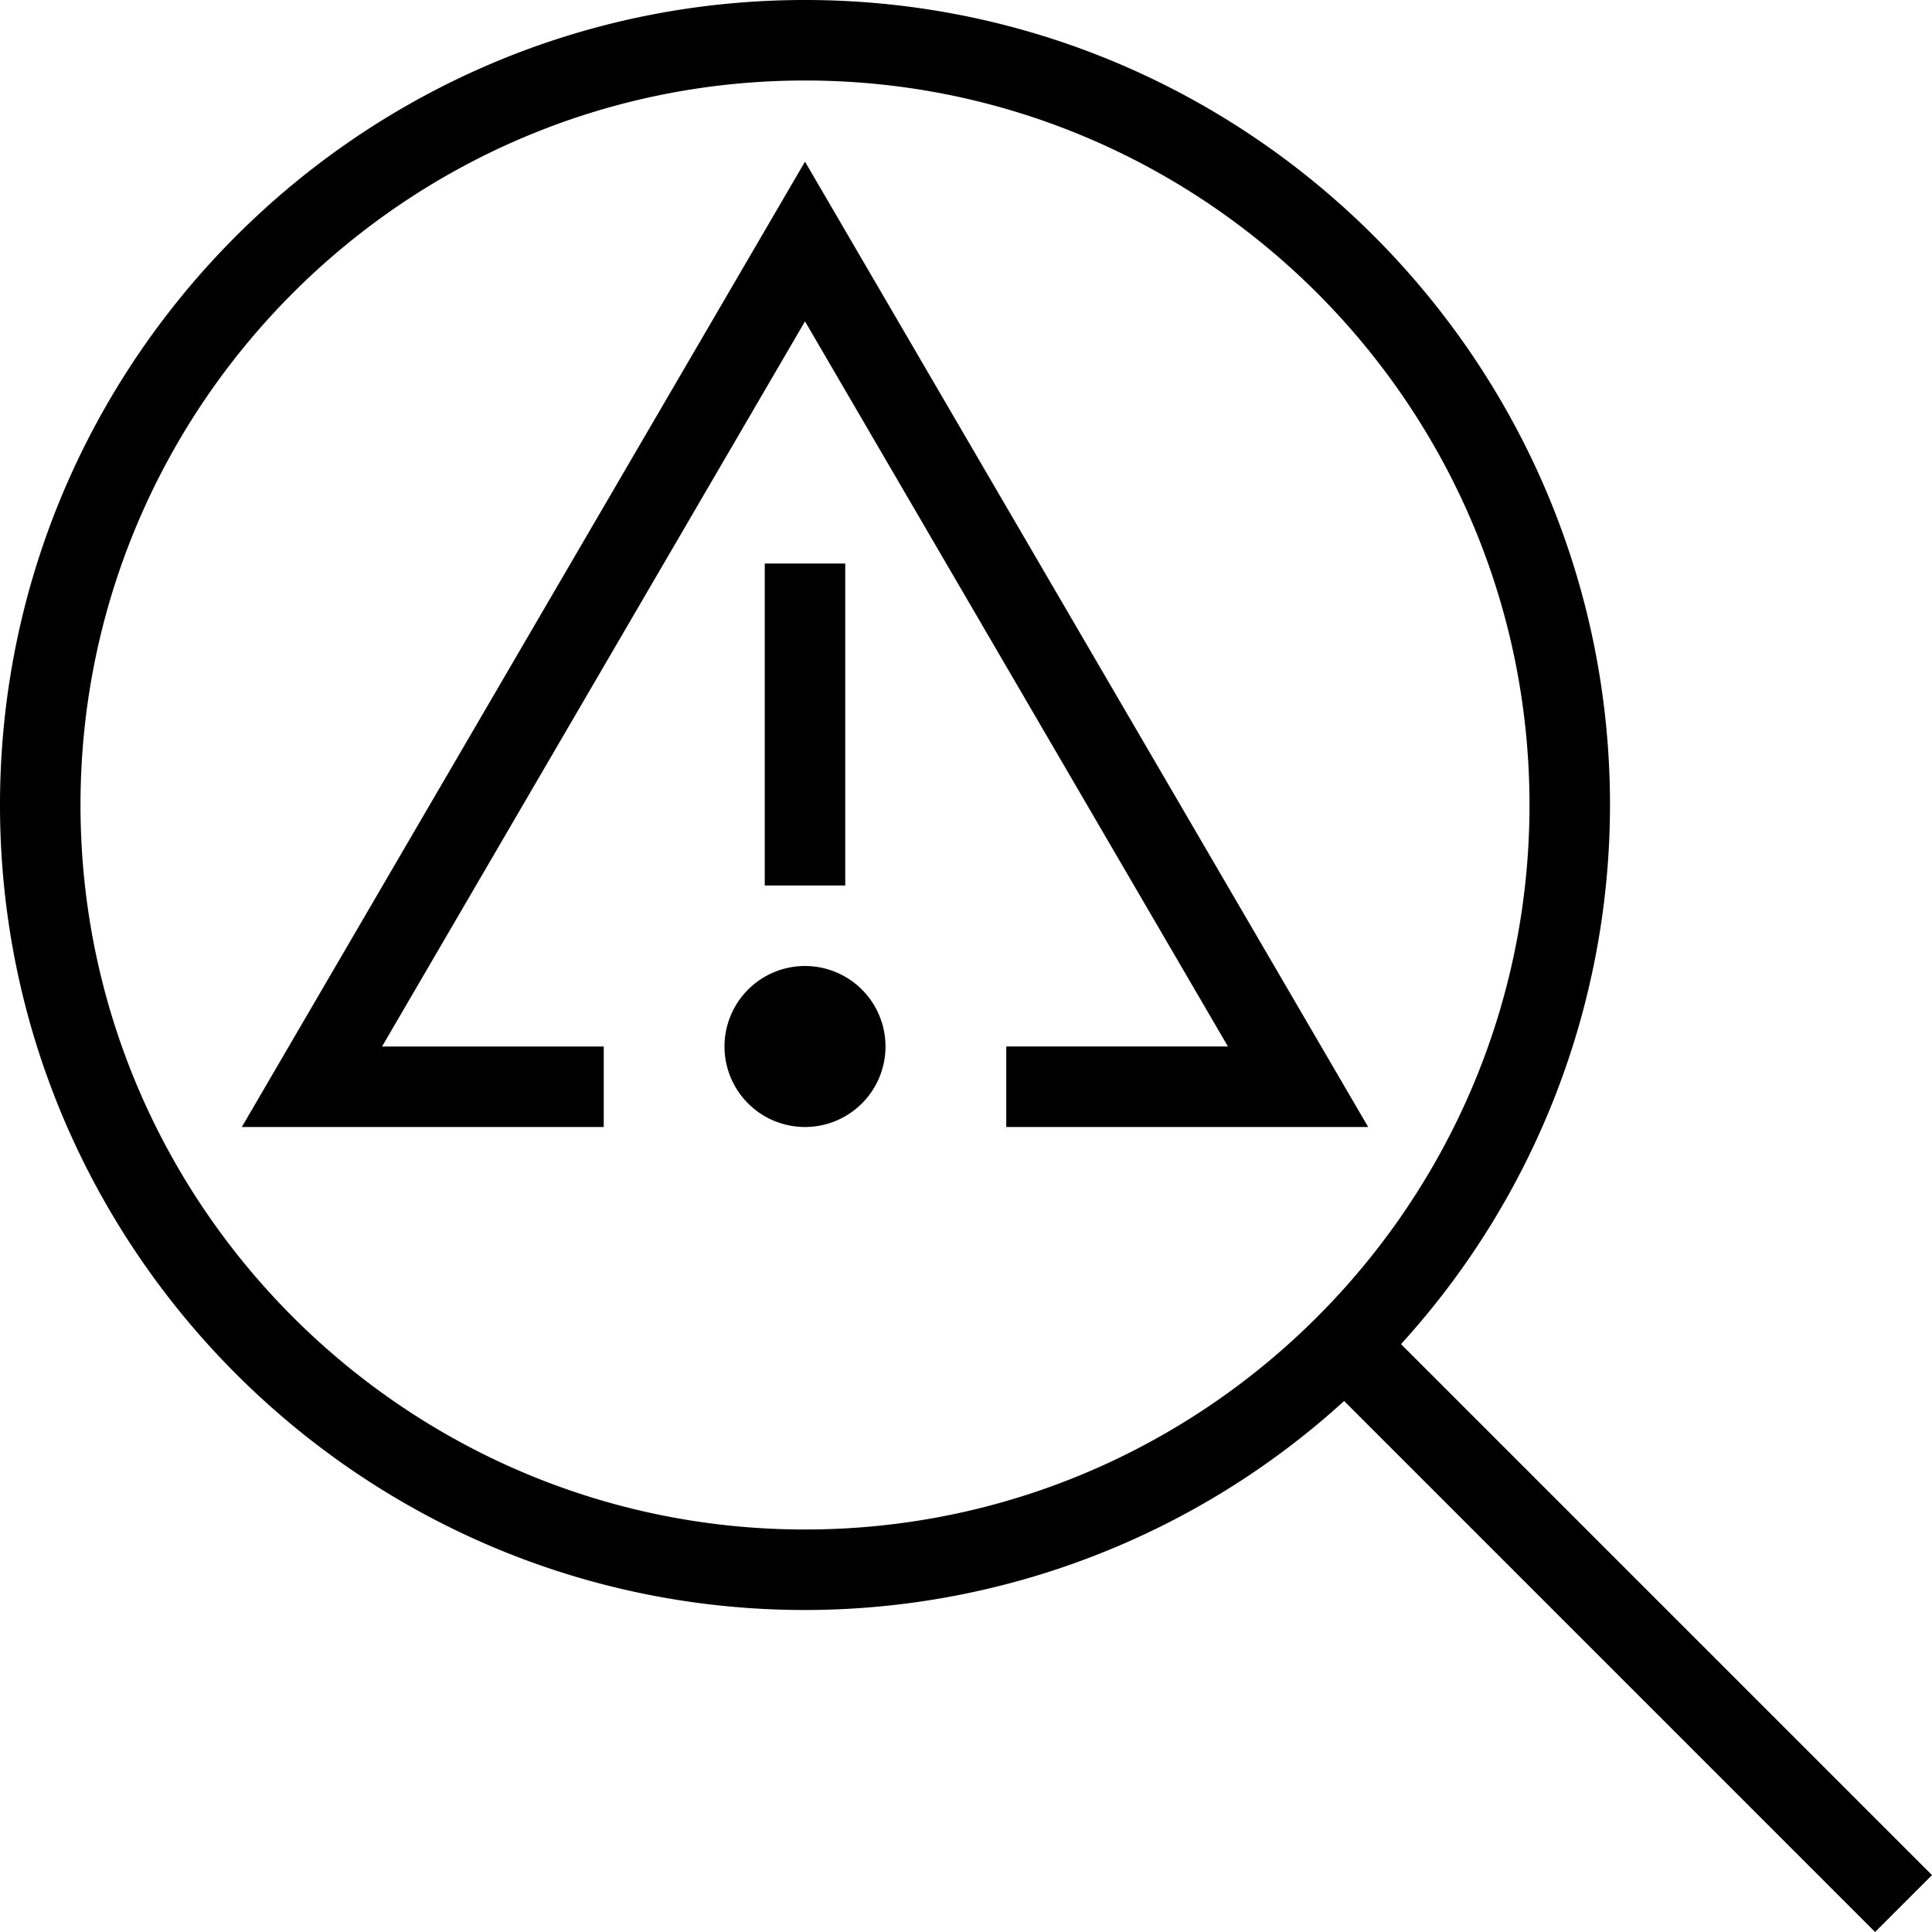
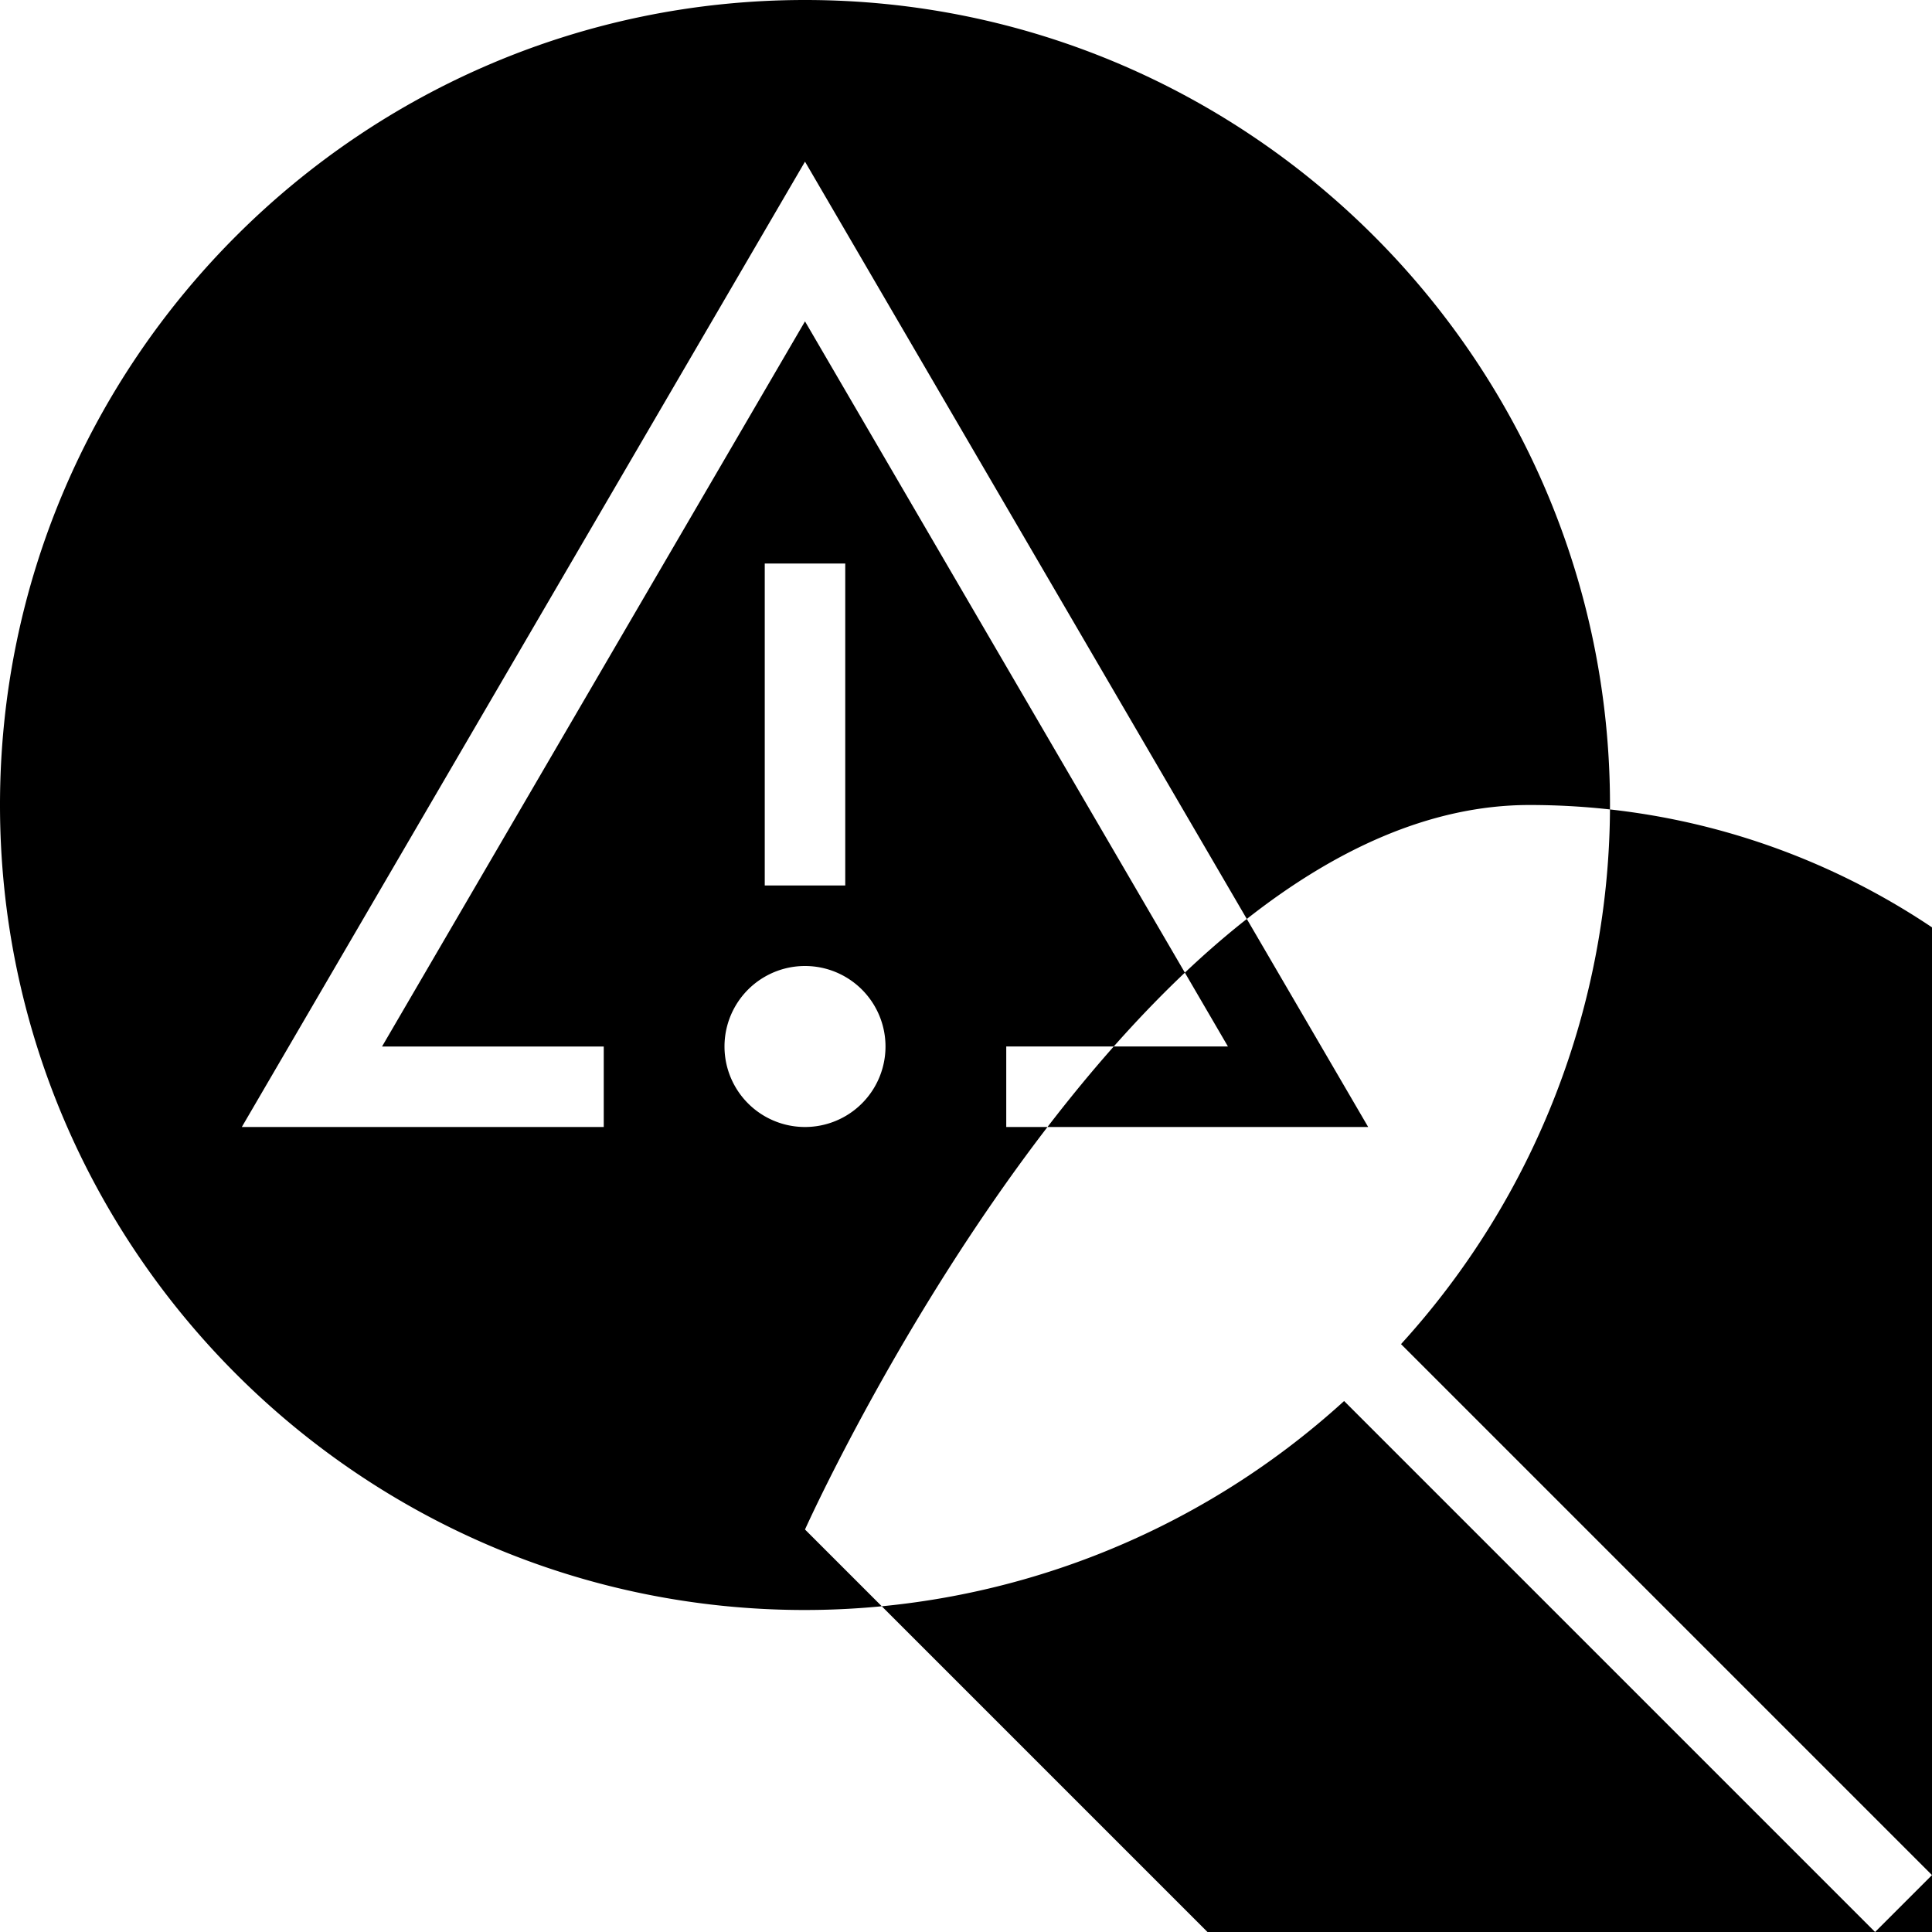
<svg xmlns="http://www.w3.org/2000/svg" version="1.1" width="512" height="512" x="0" y="0" viewBox="0 0 24 24" style="enable-background:new 0 0 512 512" xml:space="preserve" class="">
  <g>
-     <path d="m24 23.293-6.596-6.596A9.949 9.949 0 0 0 20 10c0-5.514-4.486-10-10-10S0 4.486 0 10s4.486 10 10 10a9.949 9.949 0 0 0 6.697-2.596L23.293 24l.707-.707ZM10 19c-4.962 0-9-4.037-9-9s4.038-9 9-9 9 4.037 9 9-4.038 9-9 9Zm6.996-5H12.5v-1h2.754L10 3.992 4.746 13H7.5v1H3.004L10 2.008 16.996 14ZM10.5 11h-1V7h1v4Zm.5 2a1 1 0 1 1-2 0 1 1 0 0 1 2 0Z" fill="#000000" opacity="1" data-original="#000000" />
+     <path d="m24 23.293-6.596-6.596A9.949 9.949 0 0 0 20 10c0-5.514-4.486-10-10-10S0 4.486 0 10s4.486 10 10 10a9.949 9.949 0 0 0 6.697-2.596L23.293 24l.707-.707ZM10 19s4.038-9 9-9 9 4.037 9 9-4.038 9-9 9Zm6.996-5H12.5v-1h2.754L10 3.992 4.746 13H7.5v1H3.004L10 2.008 16.996 14ZM10.5 11h-1V7h1v4Zm.5 2a1 1 0 1 1-2 0 1 1 0 0 1 2 0Z" fill="#000000" opacity="1" data-original="#000000" />
  </g>
</svg>